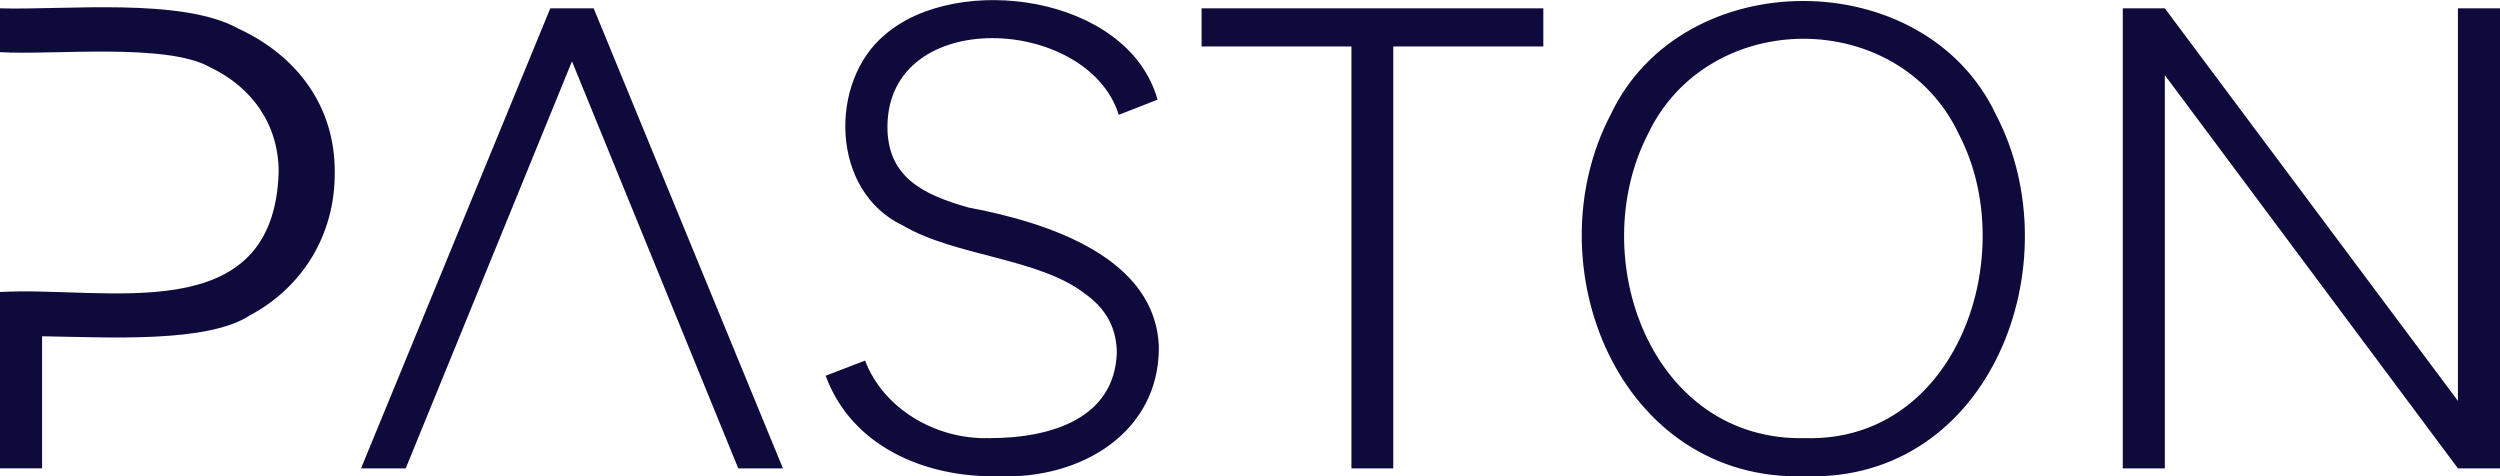
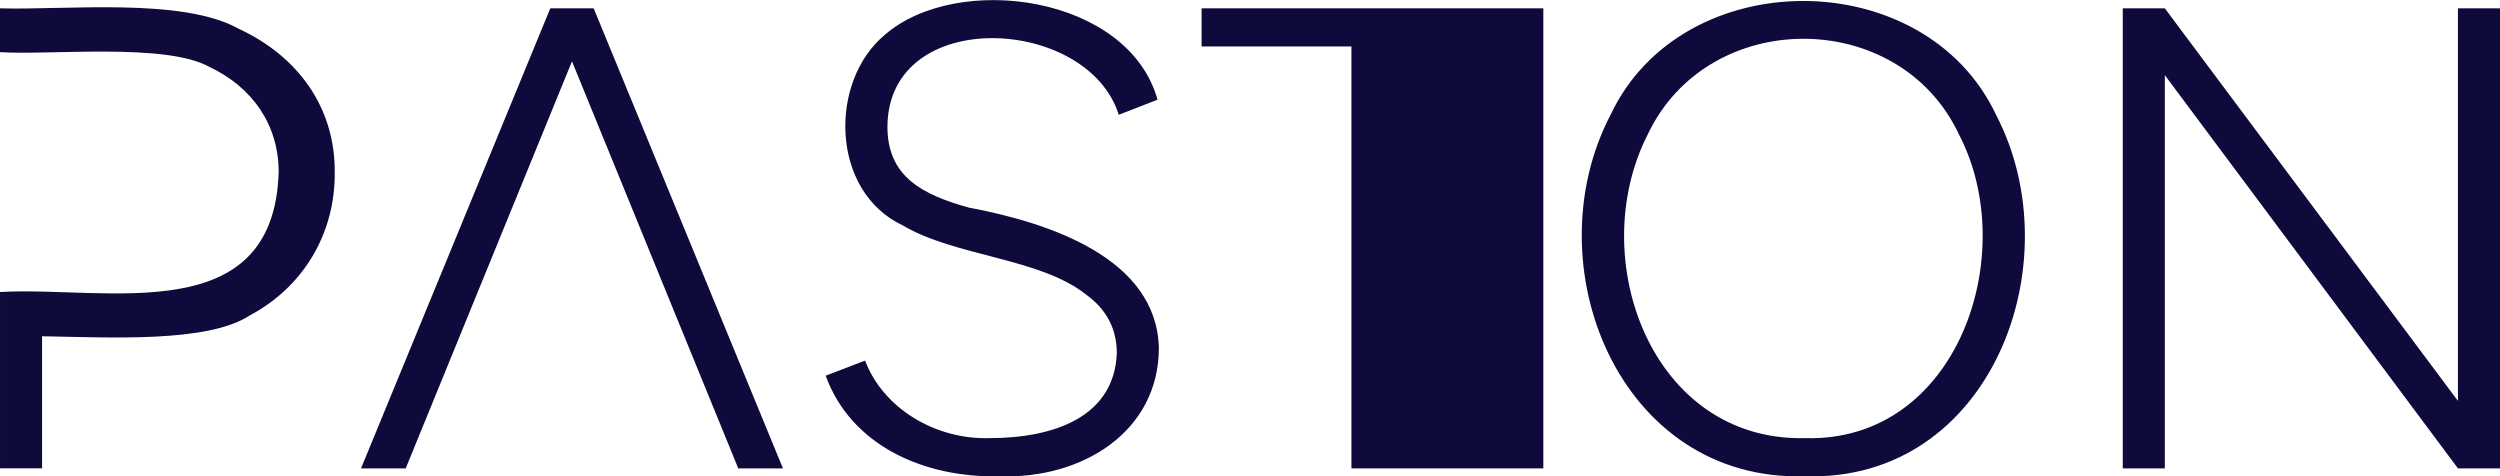
<svg xmlns="http://www.w3.org/2000/svg" data-name="Laag 1" viewBox="0 0 1141.2 217.4">
-   <path fill="#0f0a3c" d="M108.9 13.1C83.2-1.3 29.5 4.7 0 3.8v20c22.8 1.5 75.8-4.4 95.7 6.8 19.5 9.2 31.6 26.5 31.5 48.1-2.3 72.2-78.9 51.8-127.2 54.6v80.5h19.2v-60.3c31 .5 75.5 3.1 94.8-9.5 24.4-13 39-37.2 38.8-65.3.2-29.8-16.9-53.1-43.9-65.6zm142.3-9.3-86.4 210h20.4L261.1 28 337 213.8h20.4L271 3.8h-19.8zM442 94.7c-20.5-5.8-37.1-13.8-36.9-37.2.6-54.9 91.4-50.3 105.6-5.1l17.7-6.9C515-2.3 436.9-12.8 403.9 15.9c-25.6 21.3-24.9 71.4 8.2 87 24 14.2 62.5 14.8 83.6 31.5 9.4 6.8 14.1 15.7 14.1 26.9-1.2 29.1-28.8 38.7-58.2 38.7-25 .7-48.6-13.9-56.7-35.4l-18 6.9c11.7 32.1 45.2 46.7 79.2 45.9 37.8 1.4 73-20.3 72.9-58.8-1.2-40.7-49.7-56.9-87-63.9zm106.5-73.5h68.4v192.6H636V21.2h68.5V3.8h-156v17.4zm186.8 31c-35.9 68.4 3.5 167.9 88.8 165.2 84.8 2.6 122.2-97.5 87.1-164.9-32.5-69.2-143.1-69.5-175.9-.3zM824.1 200c-70.5 1.7-100.6-82.4-72-138.5 27.5-58.4 114.9-58.4 142.2 0 28.3 54.5-.7 140.4-70.2 138.5zM1122 3.8V183L988.2 3.8H969v210h19.2V34.3L1122 213.8h19.2V3.8H1122z" />
+   <path fill="#0f0a3c" d="M108.9 13.1C83.2-1.3 29.5 4.7 0 3.8v20c22.8 1.5 75.8-4.4 95.7 6.8 19.5 9.2 31.6 26.5 31.5 48.1-2.3 72.2-78.9 51.8-127.2 54.6v80.5h19.2v-60.3c31 .5 75.5 3.1 94.8-9.5 24.4-13 39-37.2 38.8-65.3.2-29.8-16.9-53.1-43.9-65.6zm142.3-9.3-86.4 210h20.4L261.1 28 337 213.8h20.4L271 3.8h-19.8zM442 94.7c-20.5-5.8-37.1-13.8-36.9-37.2.6-54.9 91.4-50.3 105.6-5.1l17.7-6.9C515-2.3 436.9-12.8 403.9 15.9c-25.6 21.3-24.9 71.4 8.2 87 24 14.2 62.5 14.8 83.6 31.5 9.4 6.8 14.1 15.7 14.1 26.9-1.2 29.1-28.8 38.7-58.2 38.7-25 .7-48.6-13.9-56.7-35.4l-18 6.9c11.7 32.1 45.2 46.7 79.2 45.9 37.8 1.4 73-20.3 72.9-58.8-1.2-40.7-49.7-56.9-87-63.9zm106.5-73.5h68.4v192.6H636h68.5V3.8h-156v17.4zm186.8 31c-35.9 68.4 3.5 167.9 88.8 165.2 84.8 2.6 122.2-97.5 87.1-164.9-32.5-69.2-143.1-69.5-175.9-.3zM824.1 200c-70.5 1.7-100.6-82.4-72-138.5 27.5-58.4 114.9-58.4 142.2 0 28.3 54.5-.7 140.4-70.2 138.5zM1122 3.8V183L988.2 3.8H969v210h19.2V34.3L1122 213.8h19.2V3.8H1122z" />
</svg>